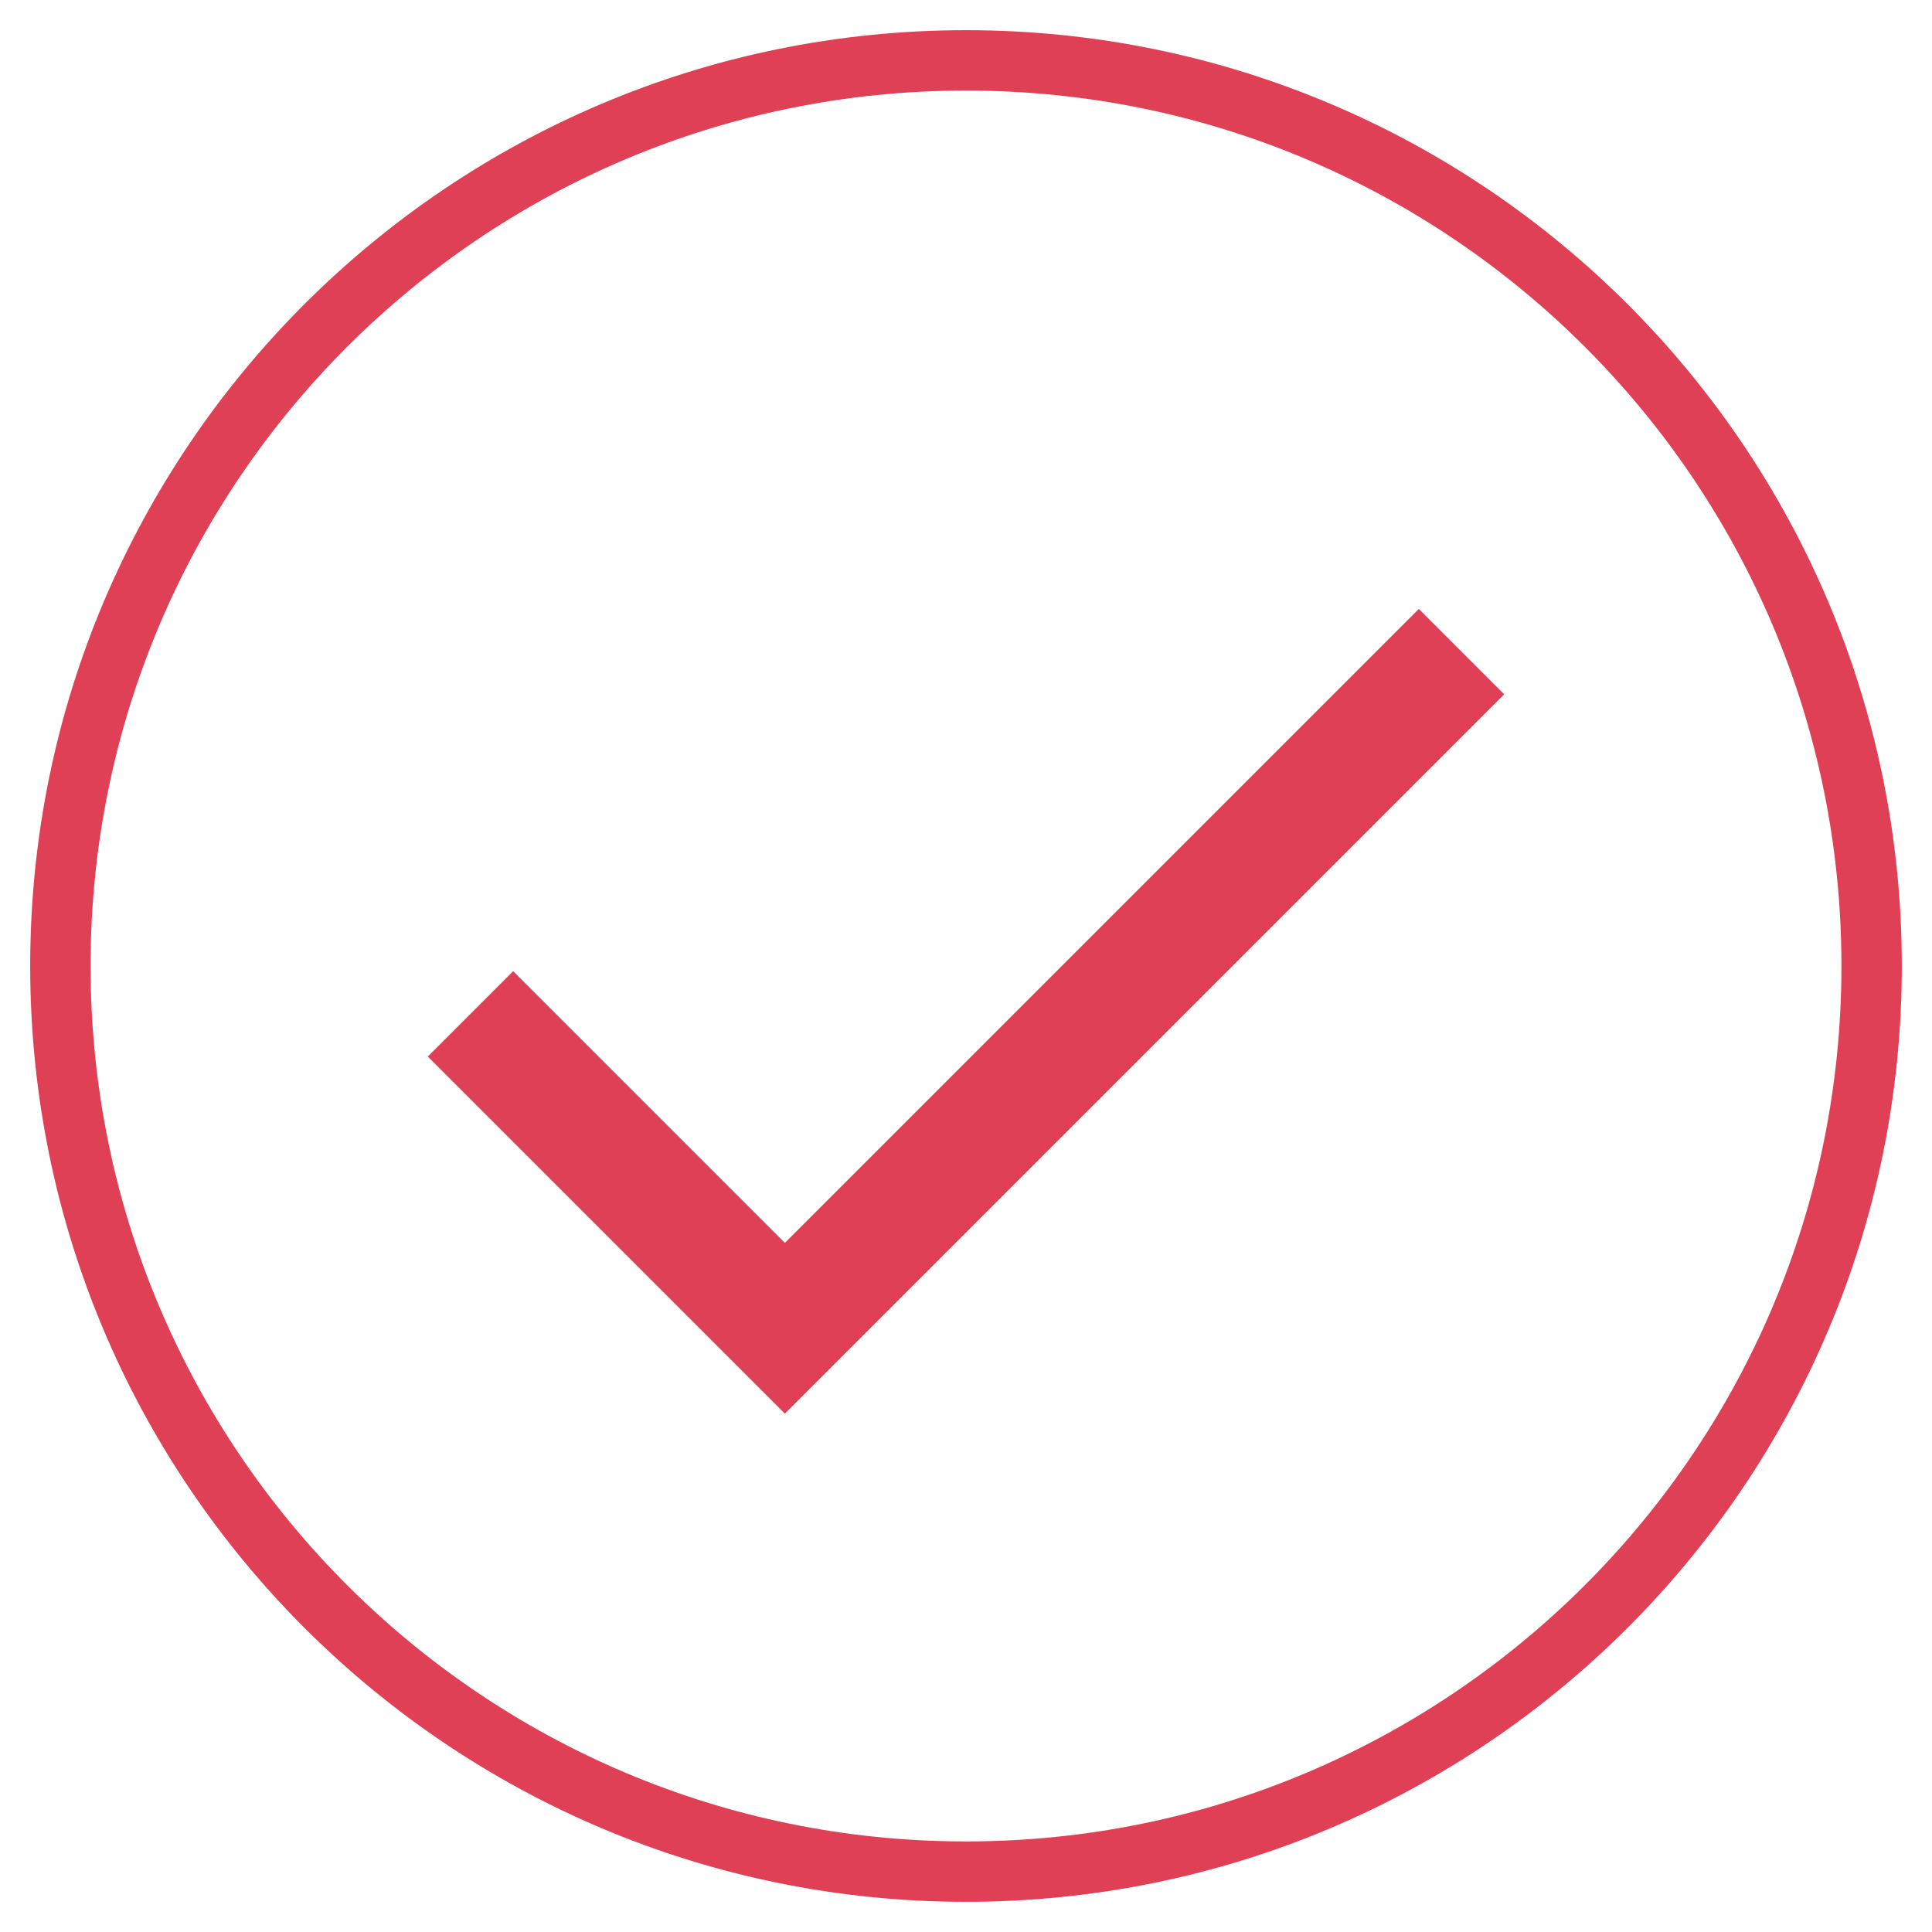
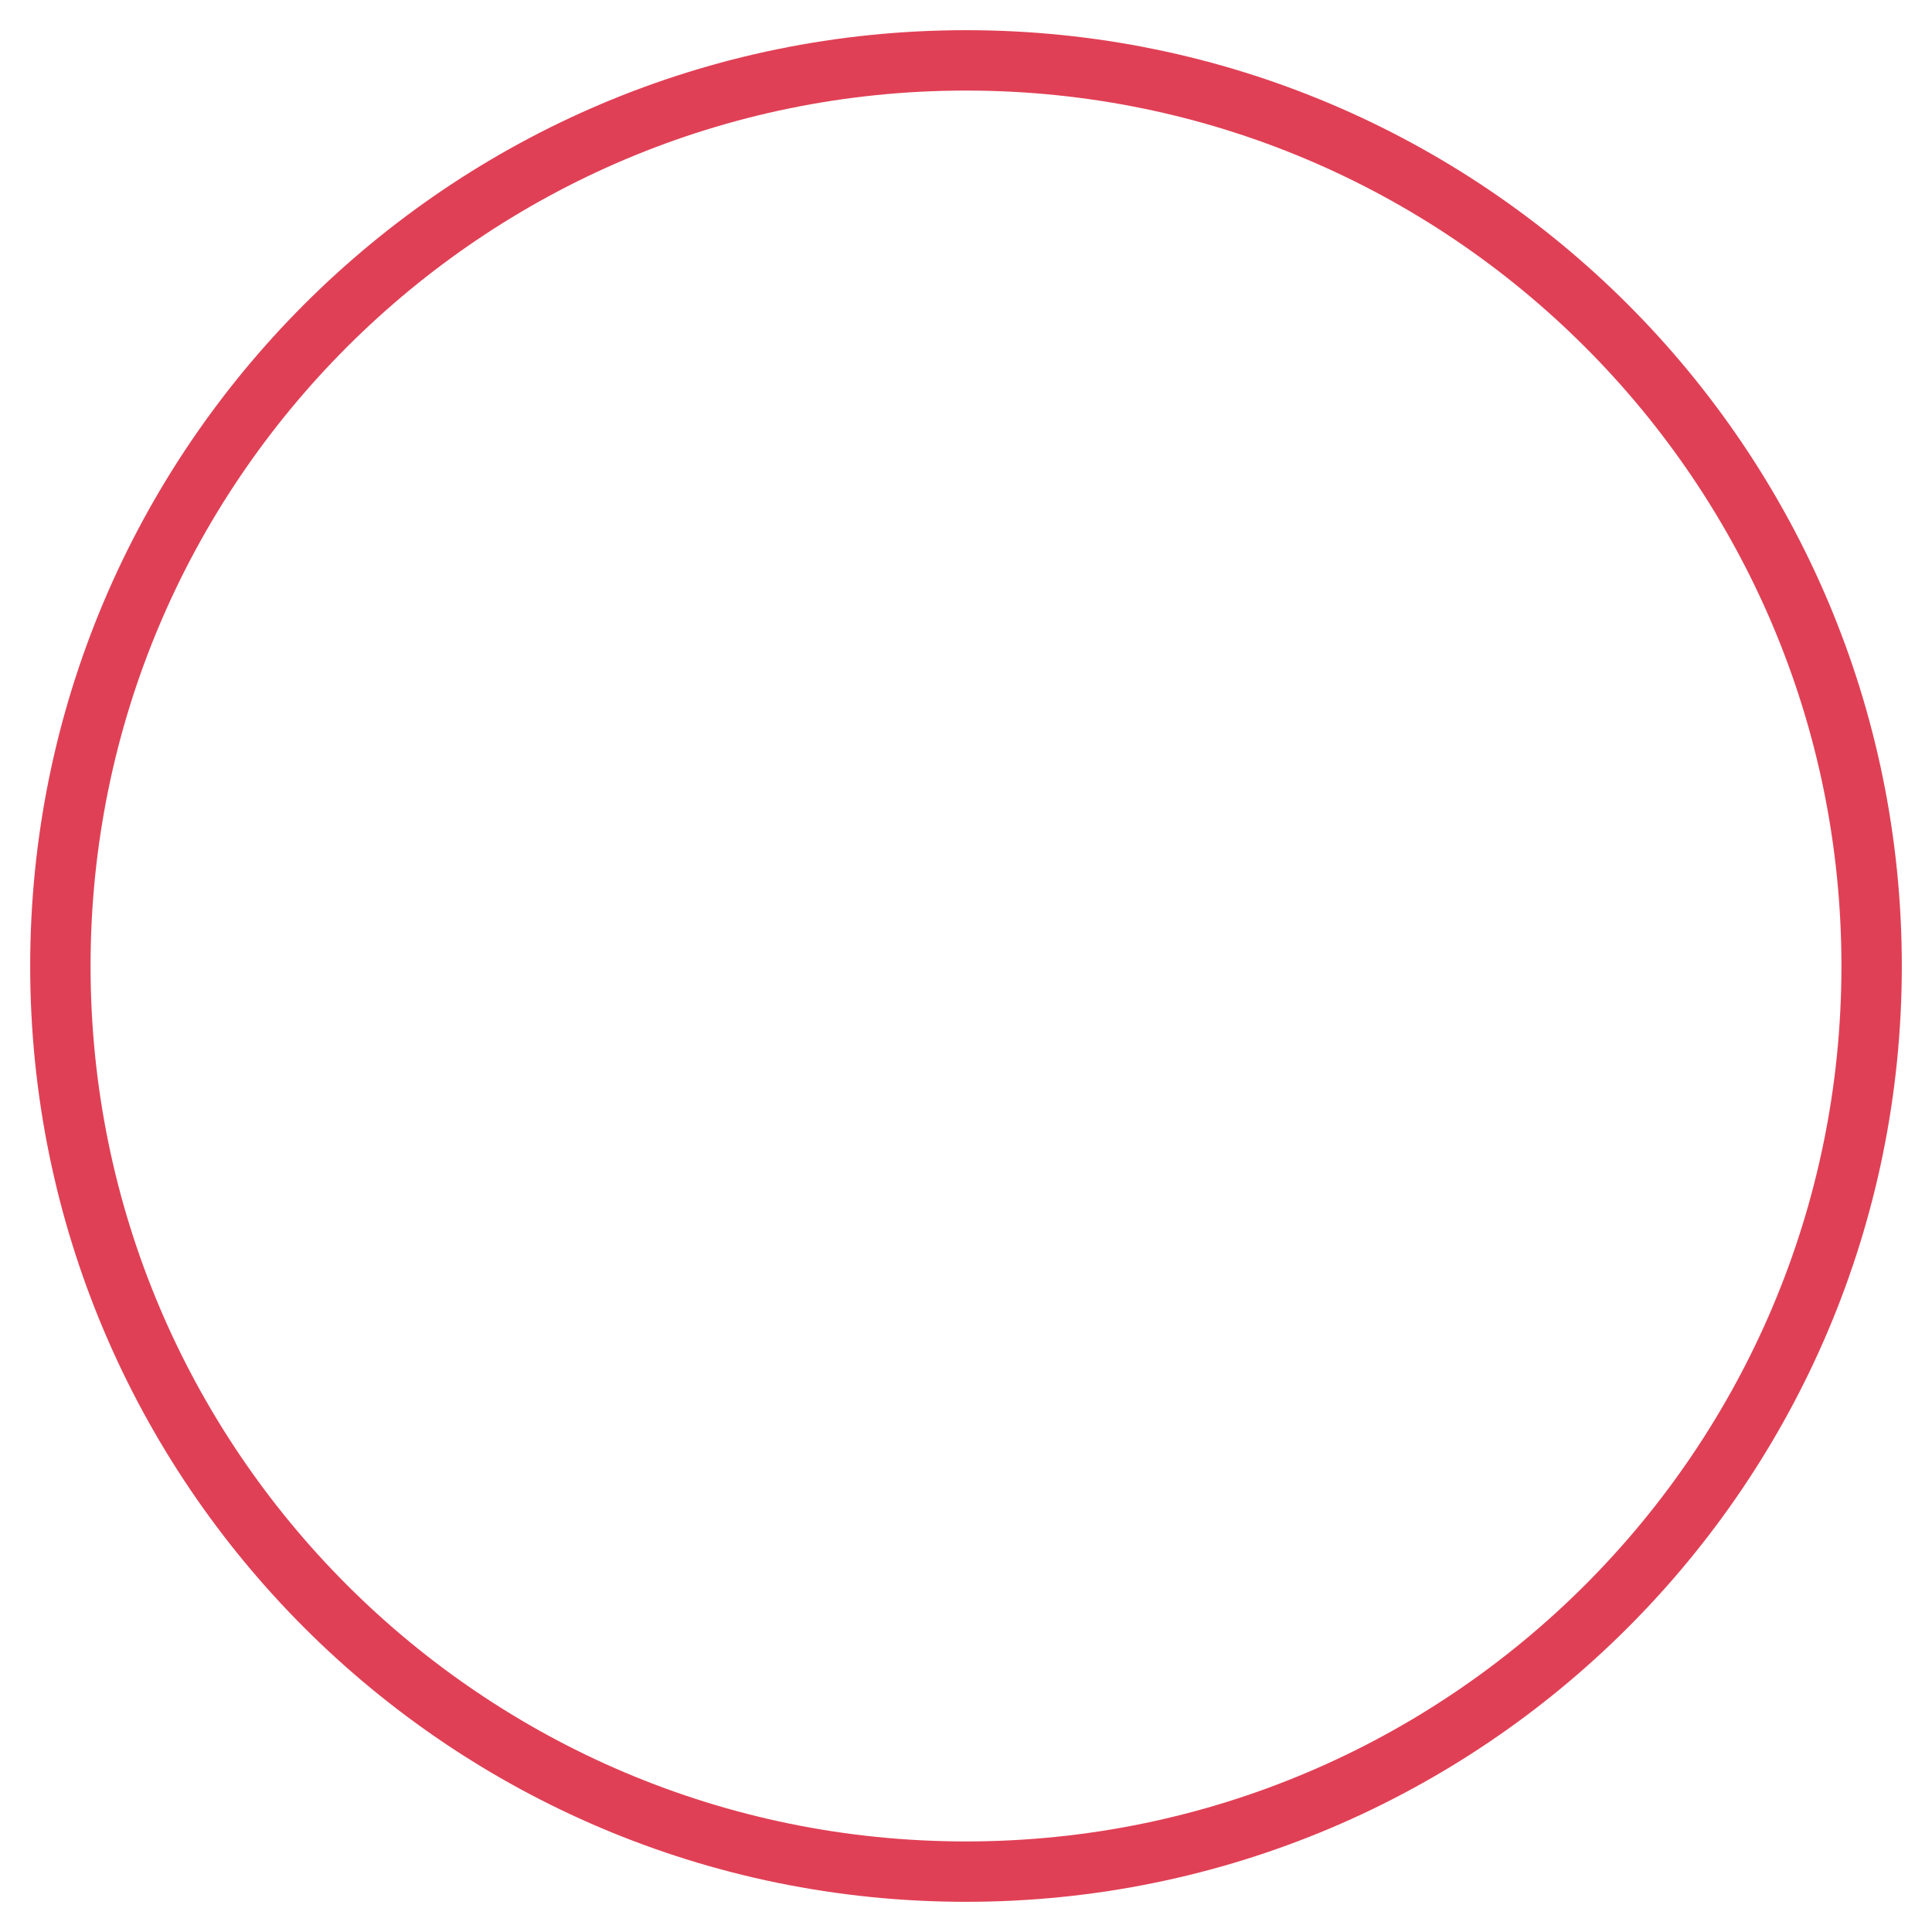
<svg xmlns="http://www.w3.org/2000/svg" width="32" height="32" viewBox="0 0 32 32" fill="none">
  <path d="M16 31C24.284 31 31 24.284 31 16C31 7.716 24.284 1 16 1C7.716 1 1 7.716 1 16C1 24.284 7.716 31 16 31Z" stroke="#E04055" stroke-linecap="square" />
-   <path d="M8.5 17.5L13 22L23.5 11.5" stroke="#E04055" stroke-width="2" stroke-linecap="square" />
</svg>